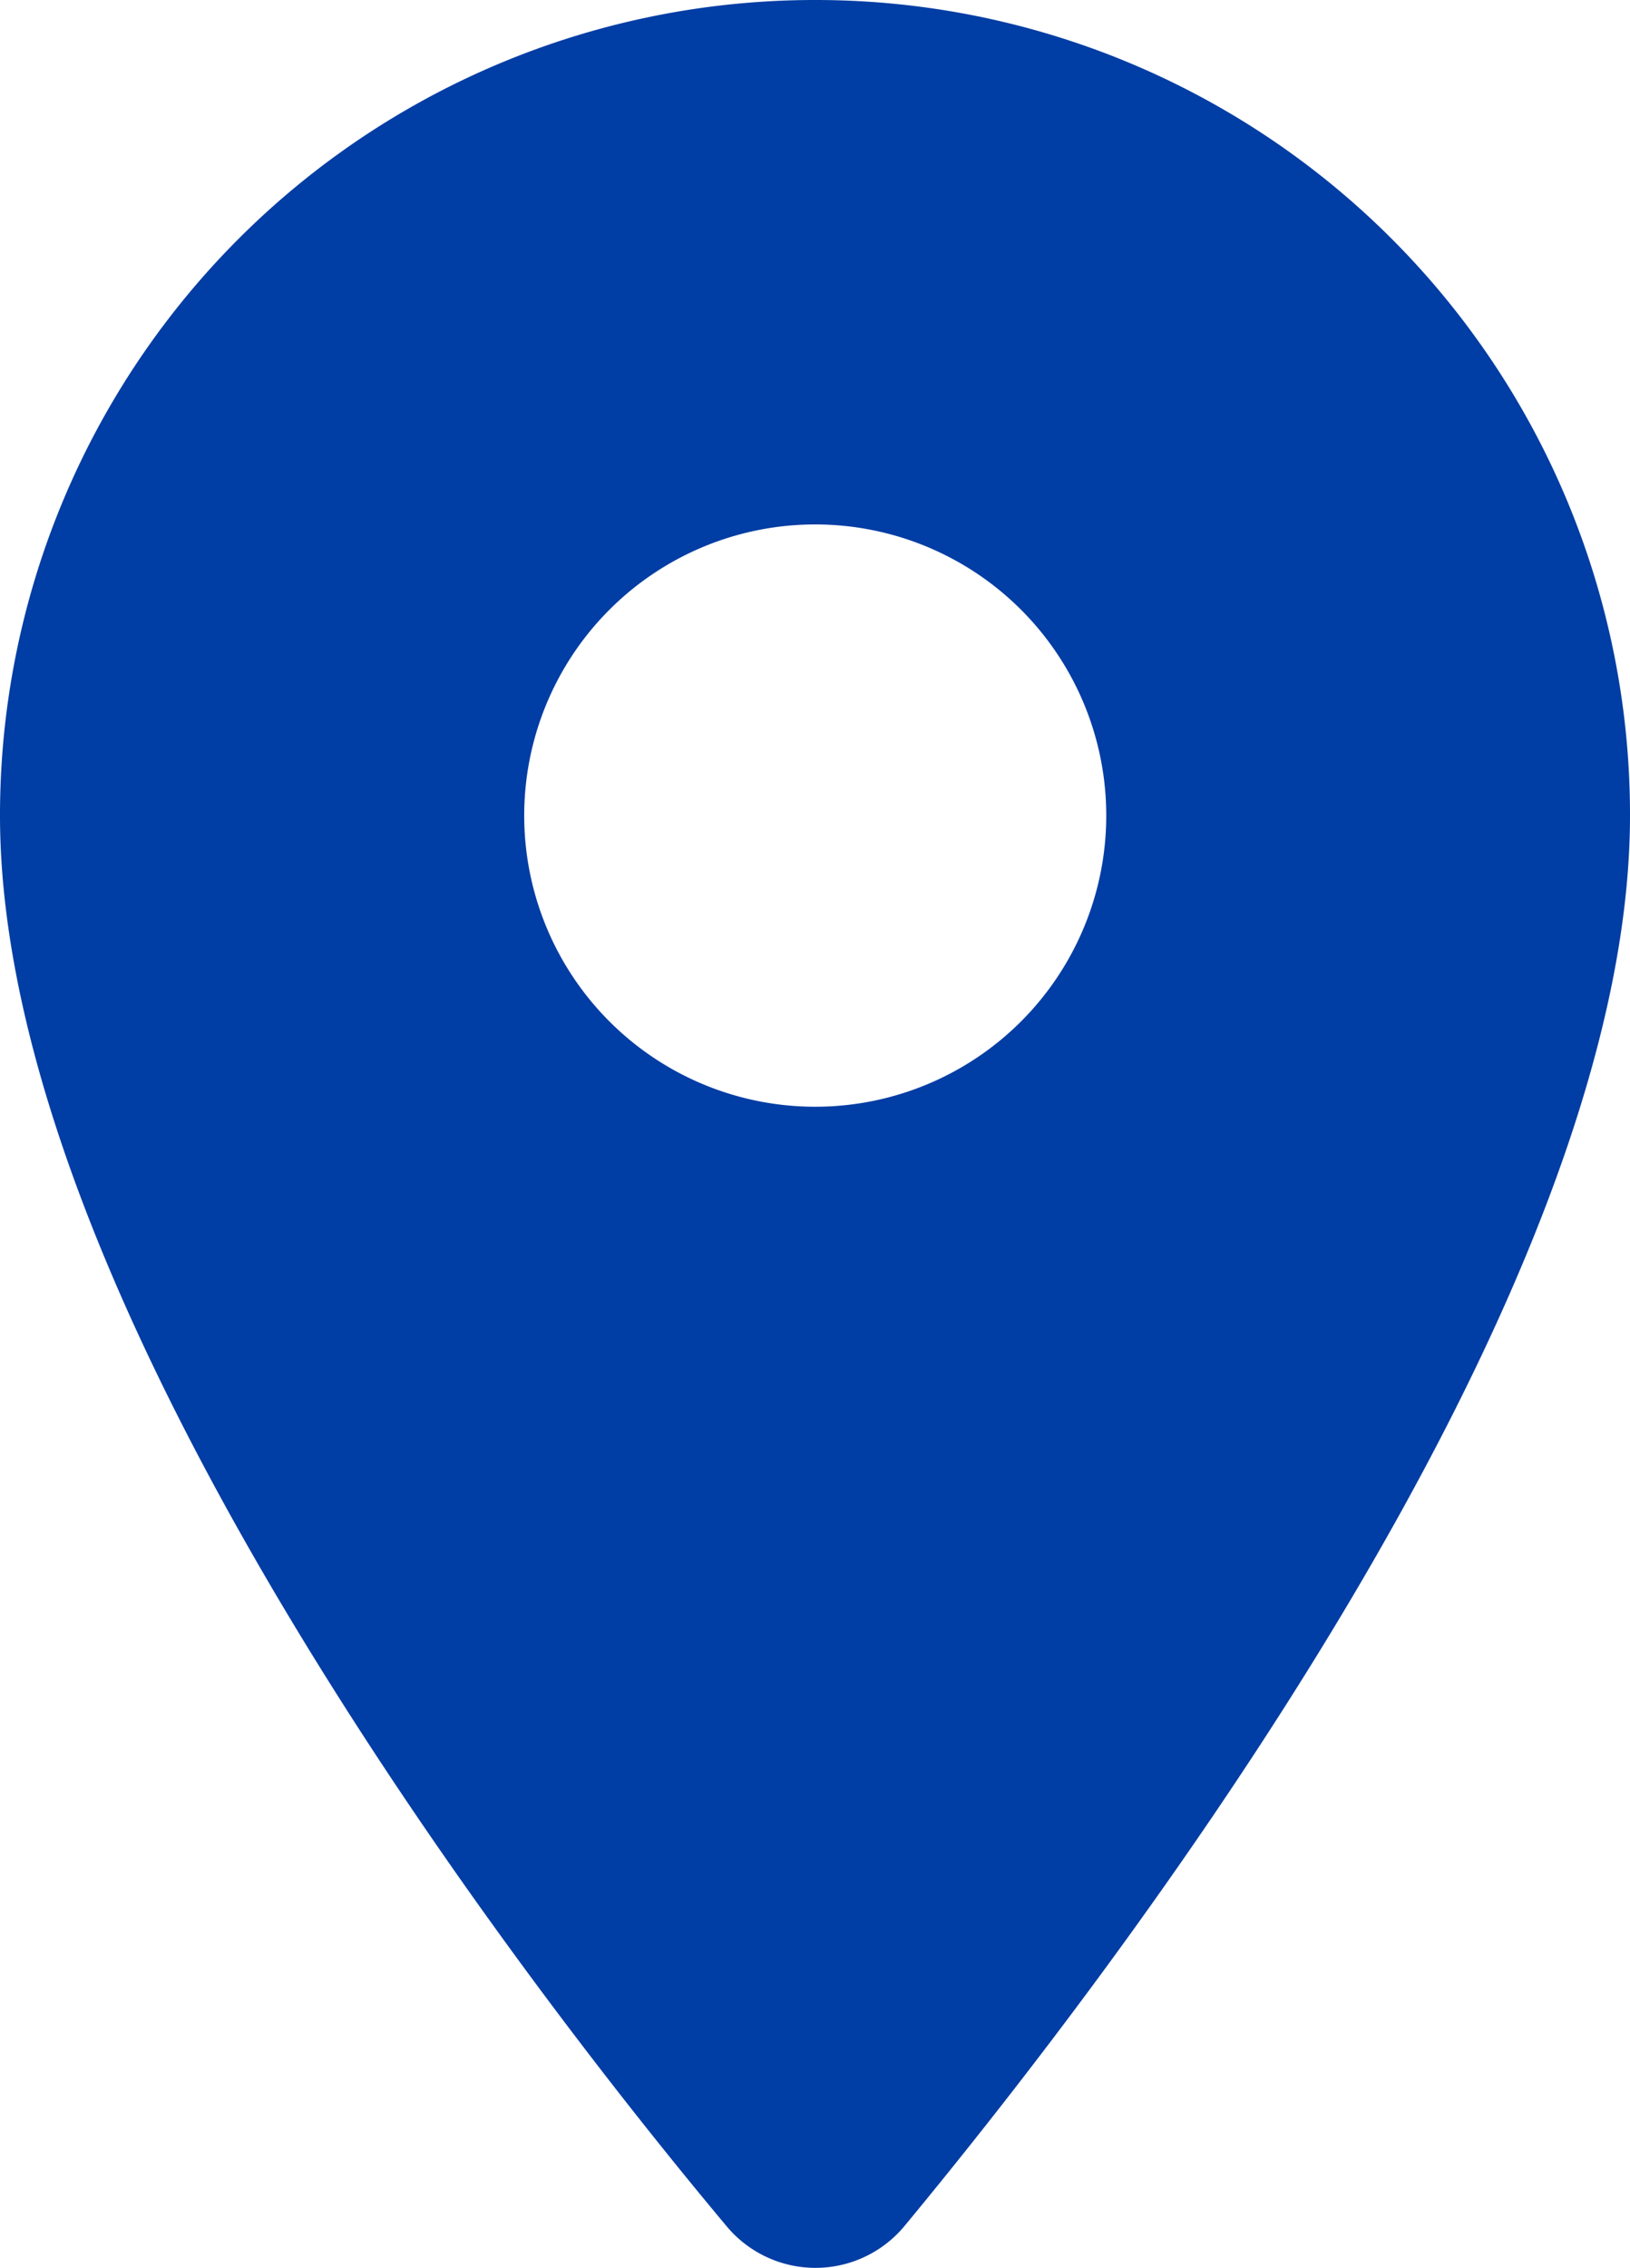
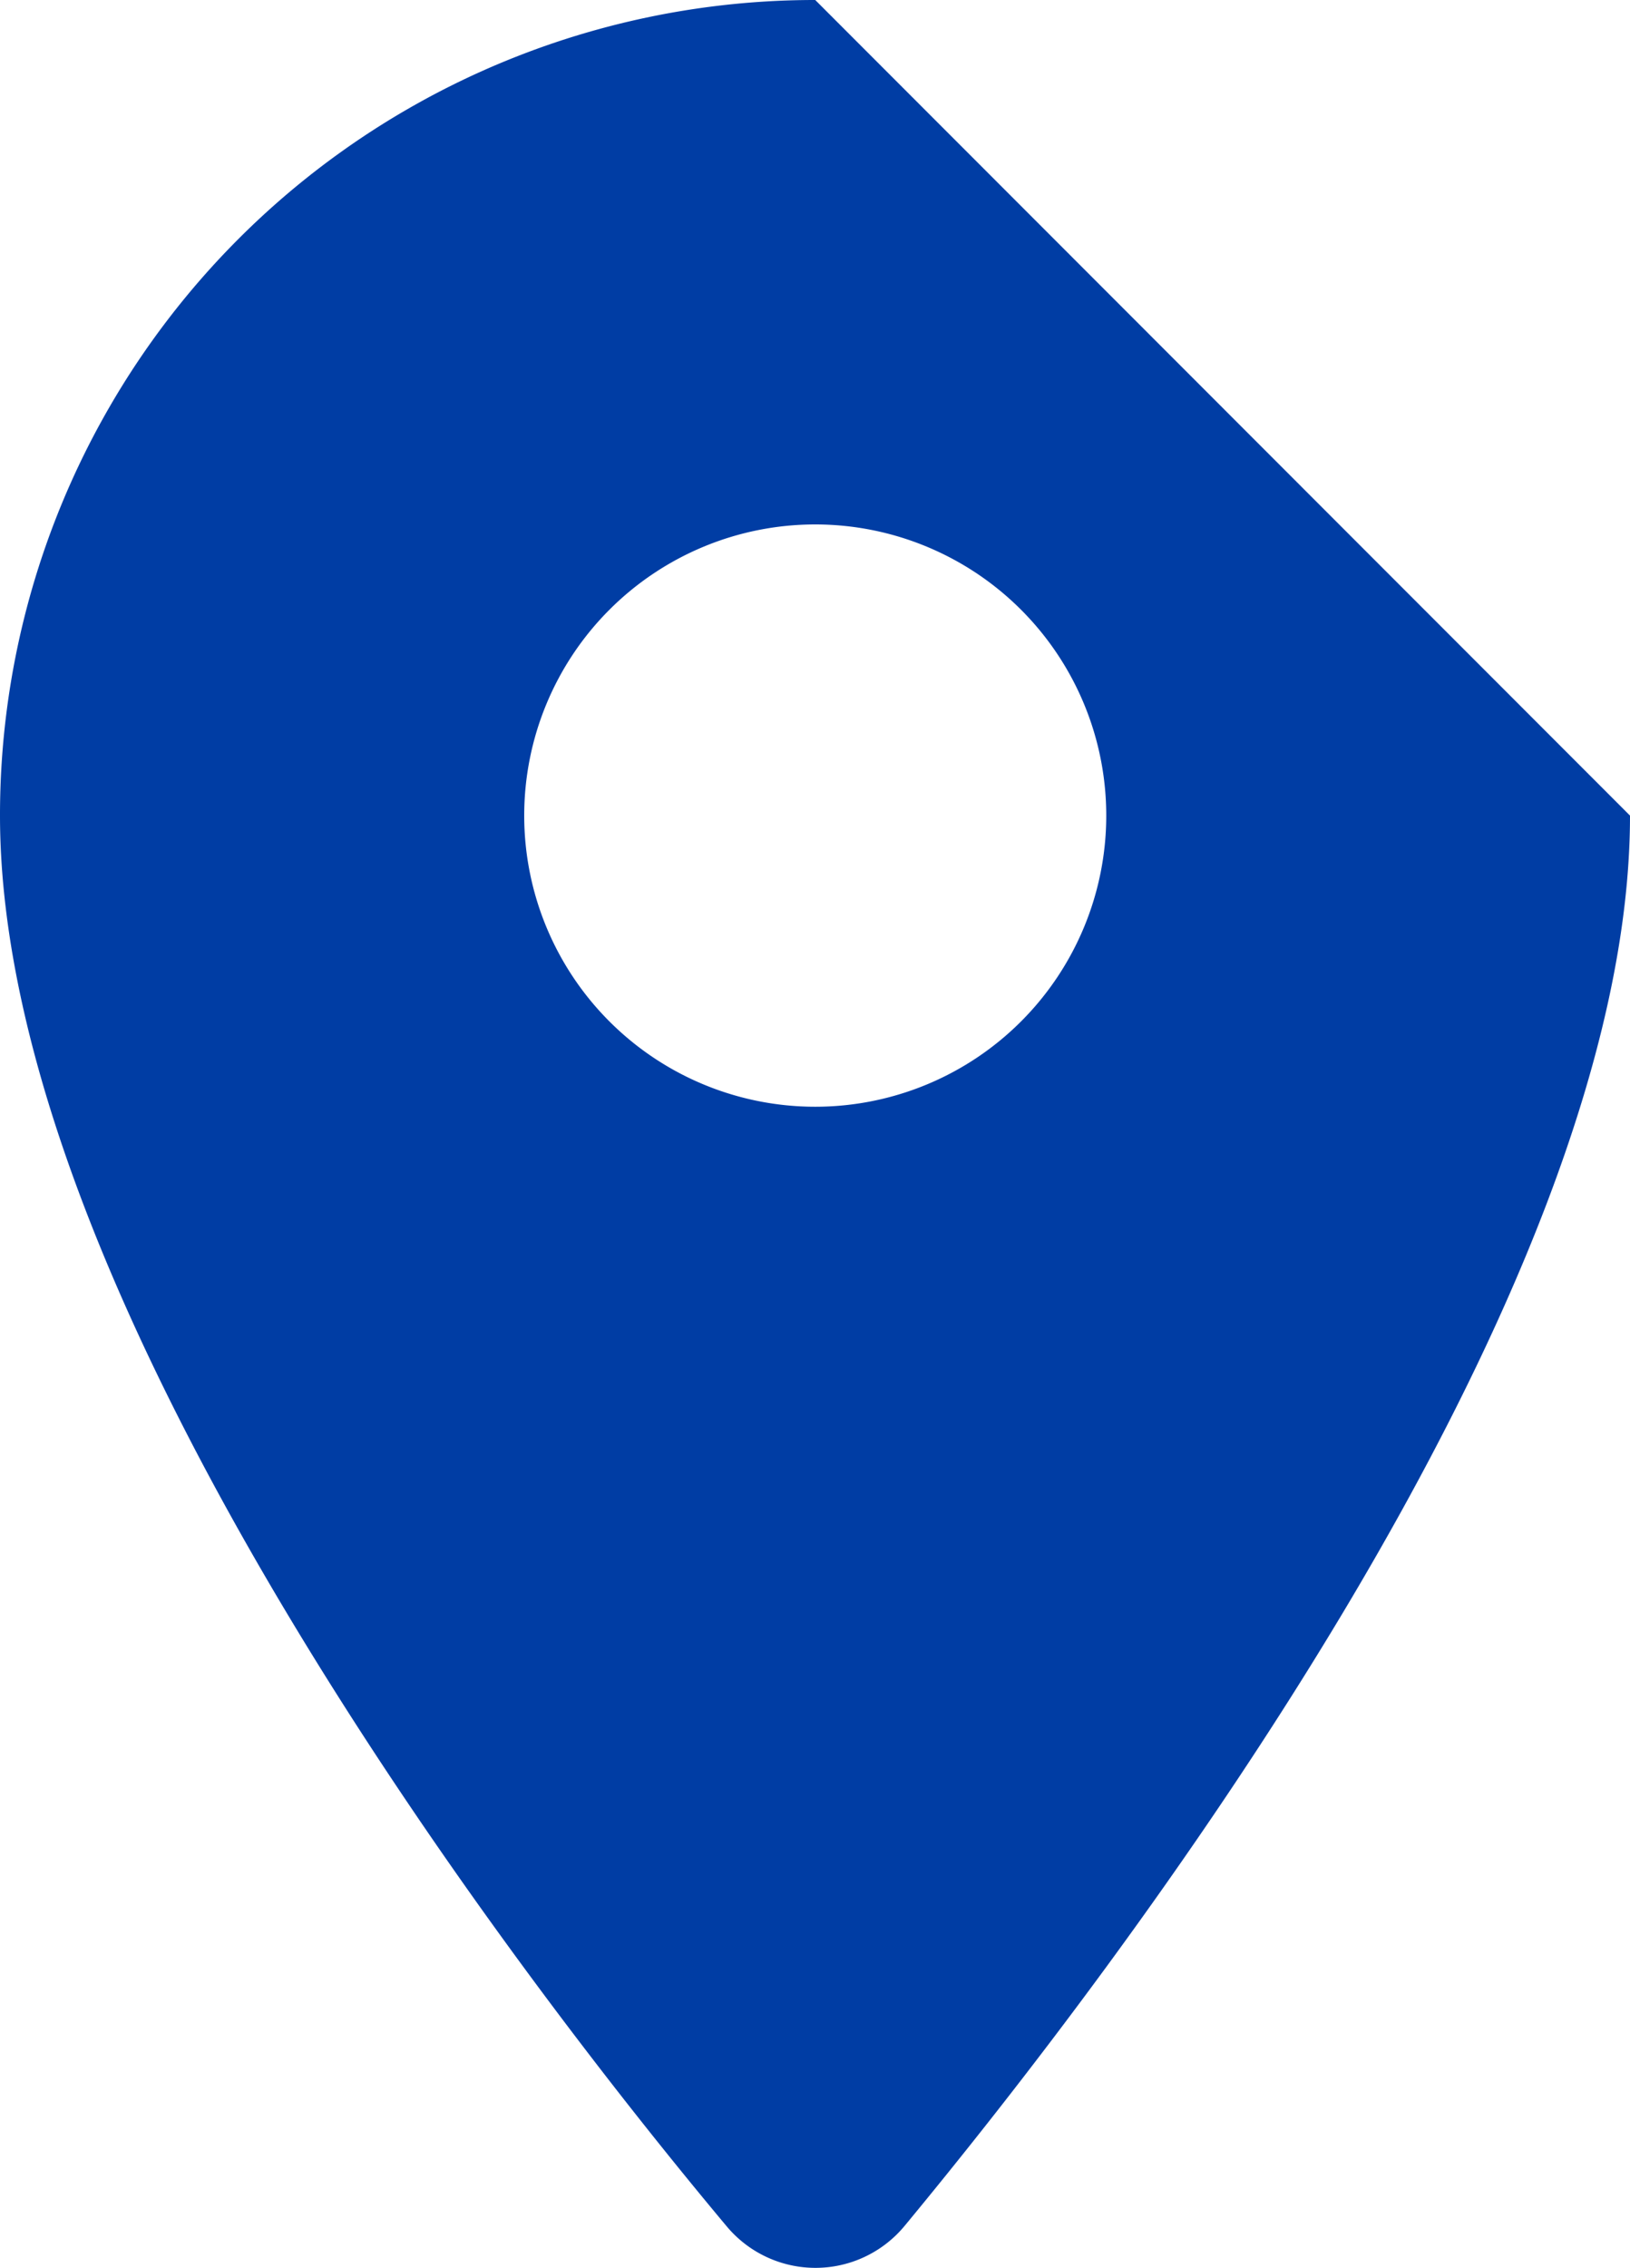
<svg xmlns="http://www.w3.org/2000/svg" viewBox="0 0 35.23 49">
  <defs>
    <style>.cls-1{fill:#003DA4;}</style>
  </defs>
  <title>location-blue</title>
  <g id="Ebene_2" data-name="Ebene 2">
    <g id="location">
-       <path class="cls-1" d="M17.62,0A17.61,17.61,0,0,0,0,17.62c0,10.49,11.12,25,15.7,30.47a2.5,2.5,0,0,0,3.85,0c4.56-5.51,15.68-20,15.68-30.47A17.6,17.6,0,0,0,17.62,0Zm0,23.91a6.29,6.29,0,1,1,6.29-6.29A6.29,6.29,0,0,1,17.62,23.91Z" />
+       <path class="cls-1" d="M17.62,0A17.61,17.61,0,0,0,0,17.62c0,10.49,11.12,25,15.7,30.47a2.5,2.5,0,0,0,3.85,0c4.56-5.51,15.68-20,15.68-30.47Zm0,23.91a6.29,6.29,0,1,1,6.29-6.29A6.29,6.29,0,0,1,17.62,23.91Z" />
    </g>
  </g>
</svg>